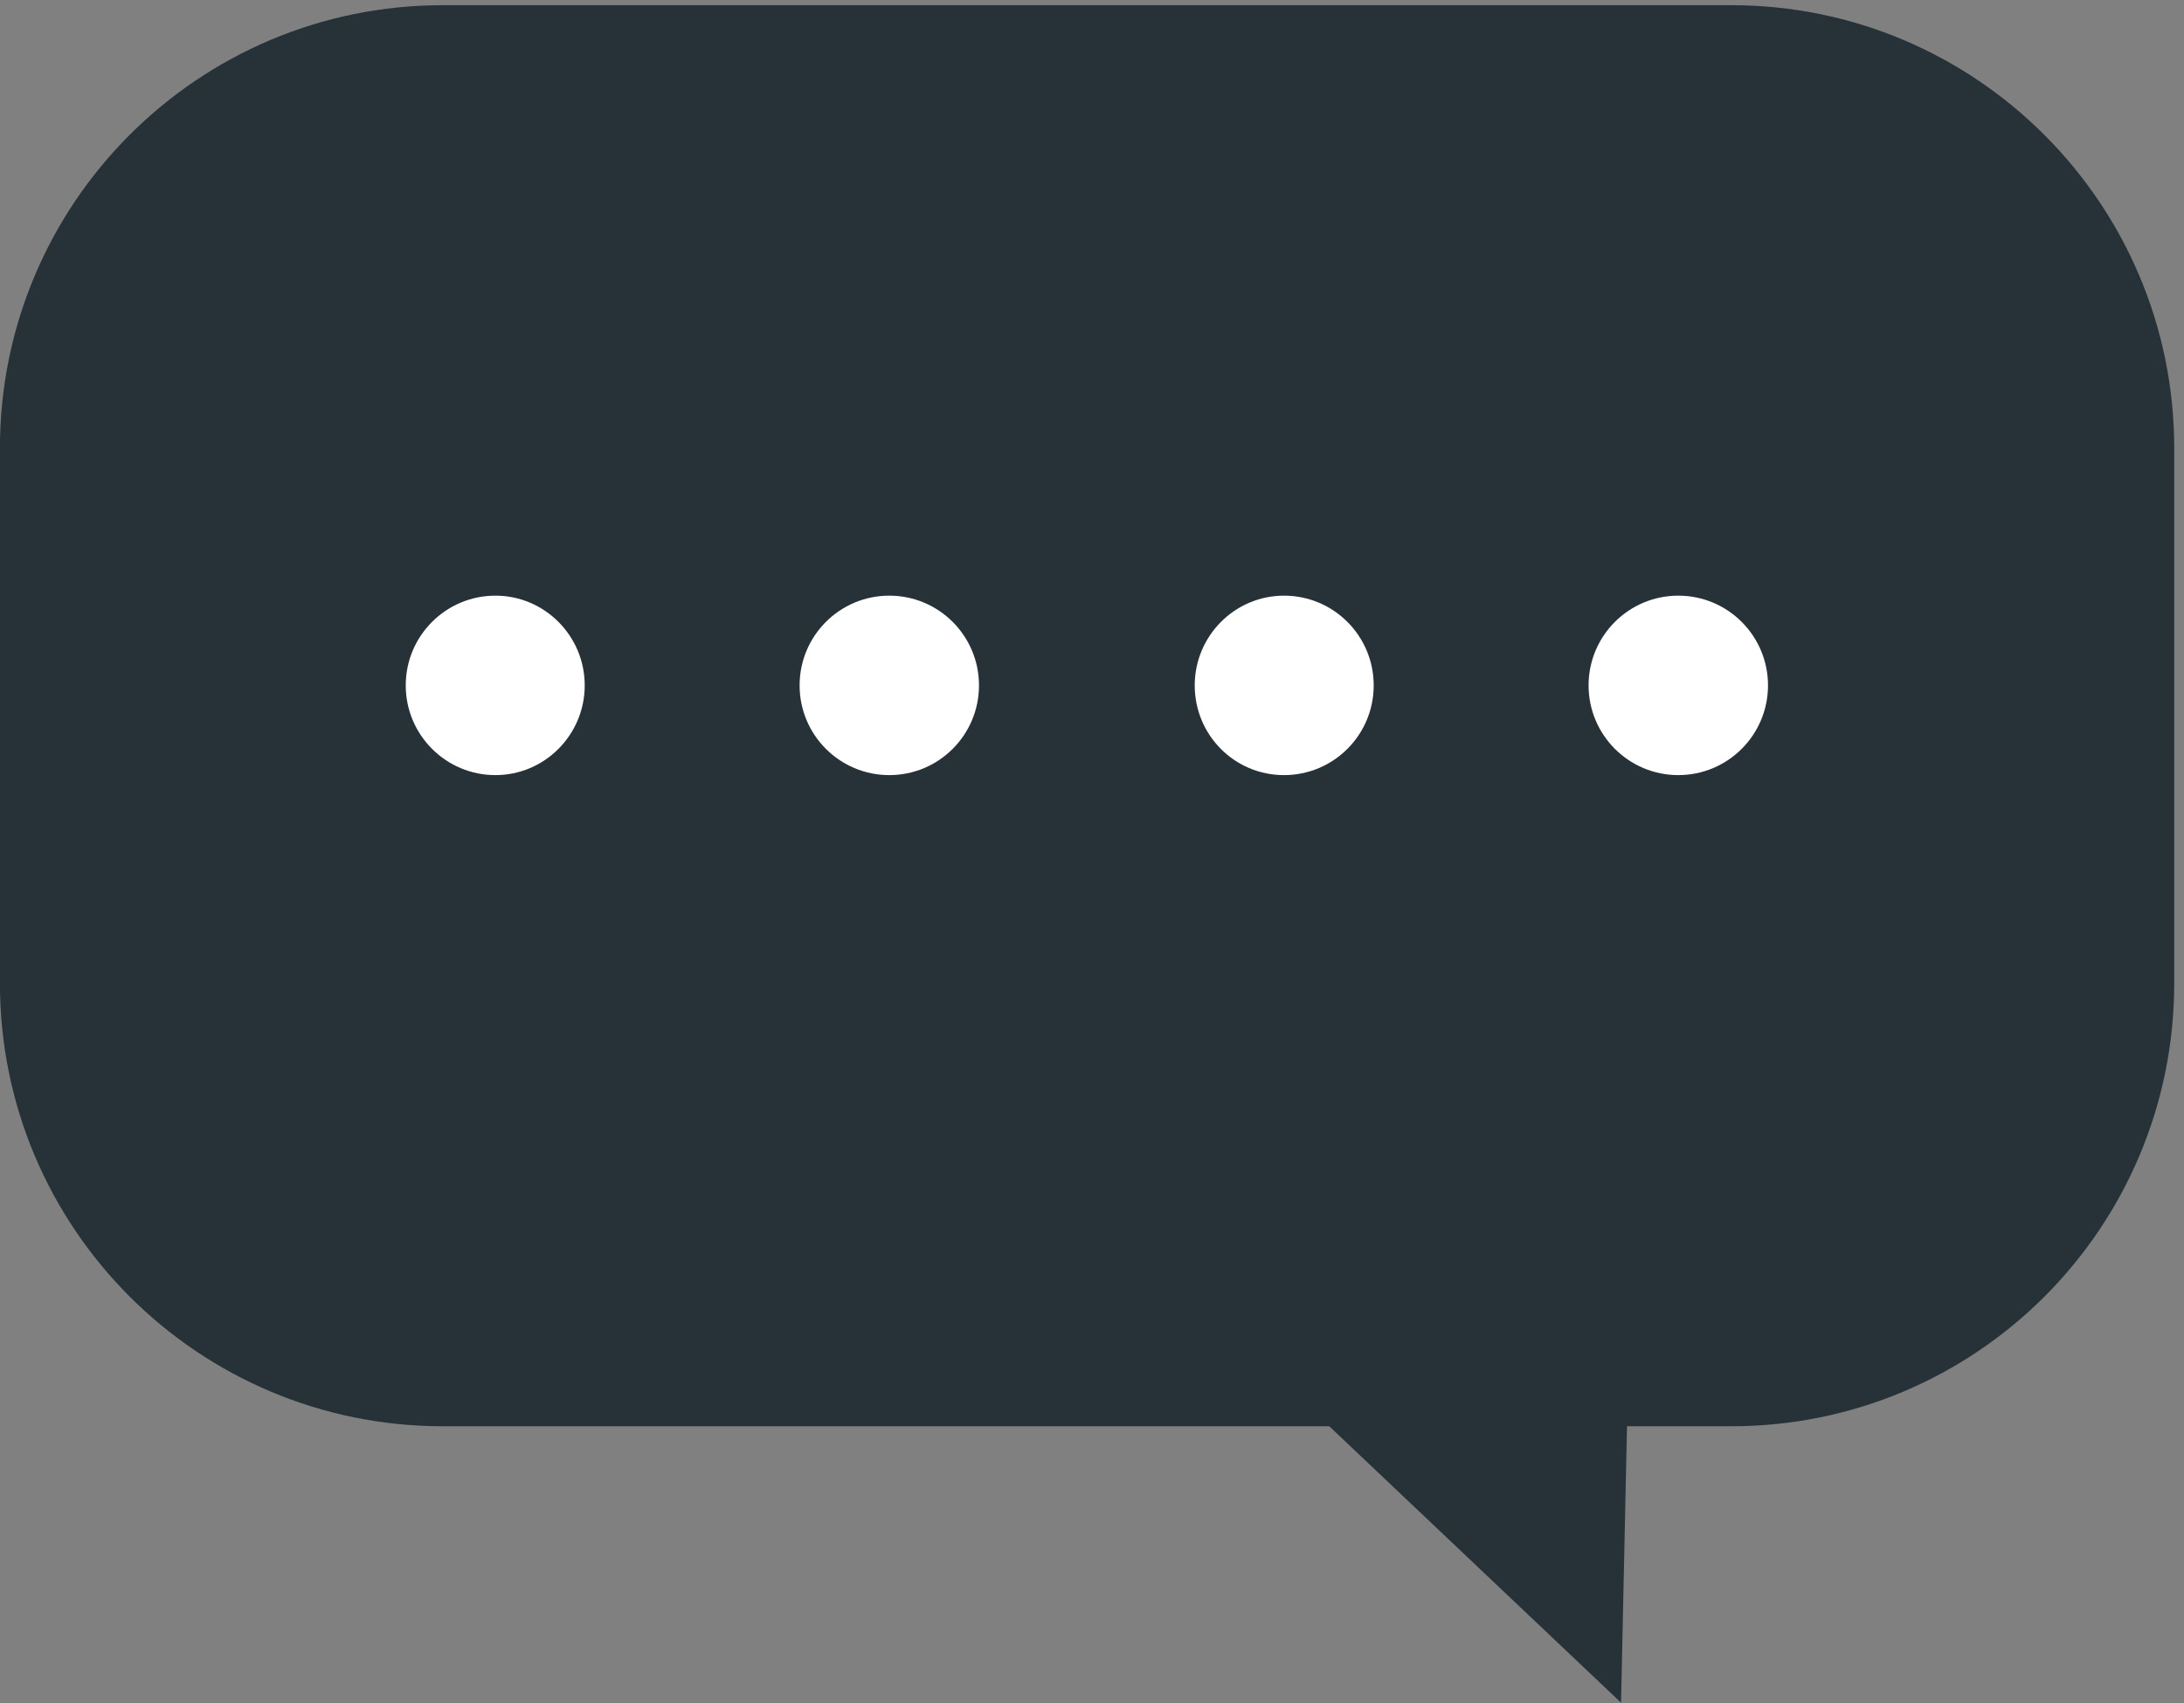
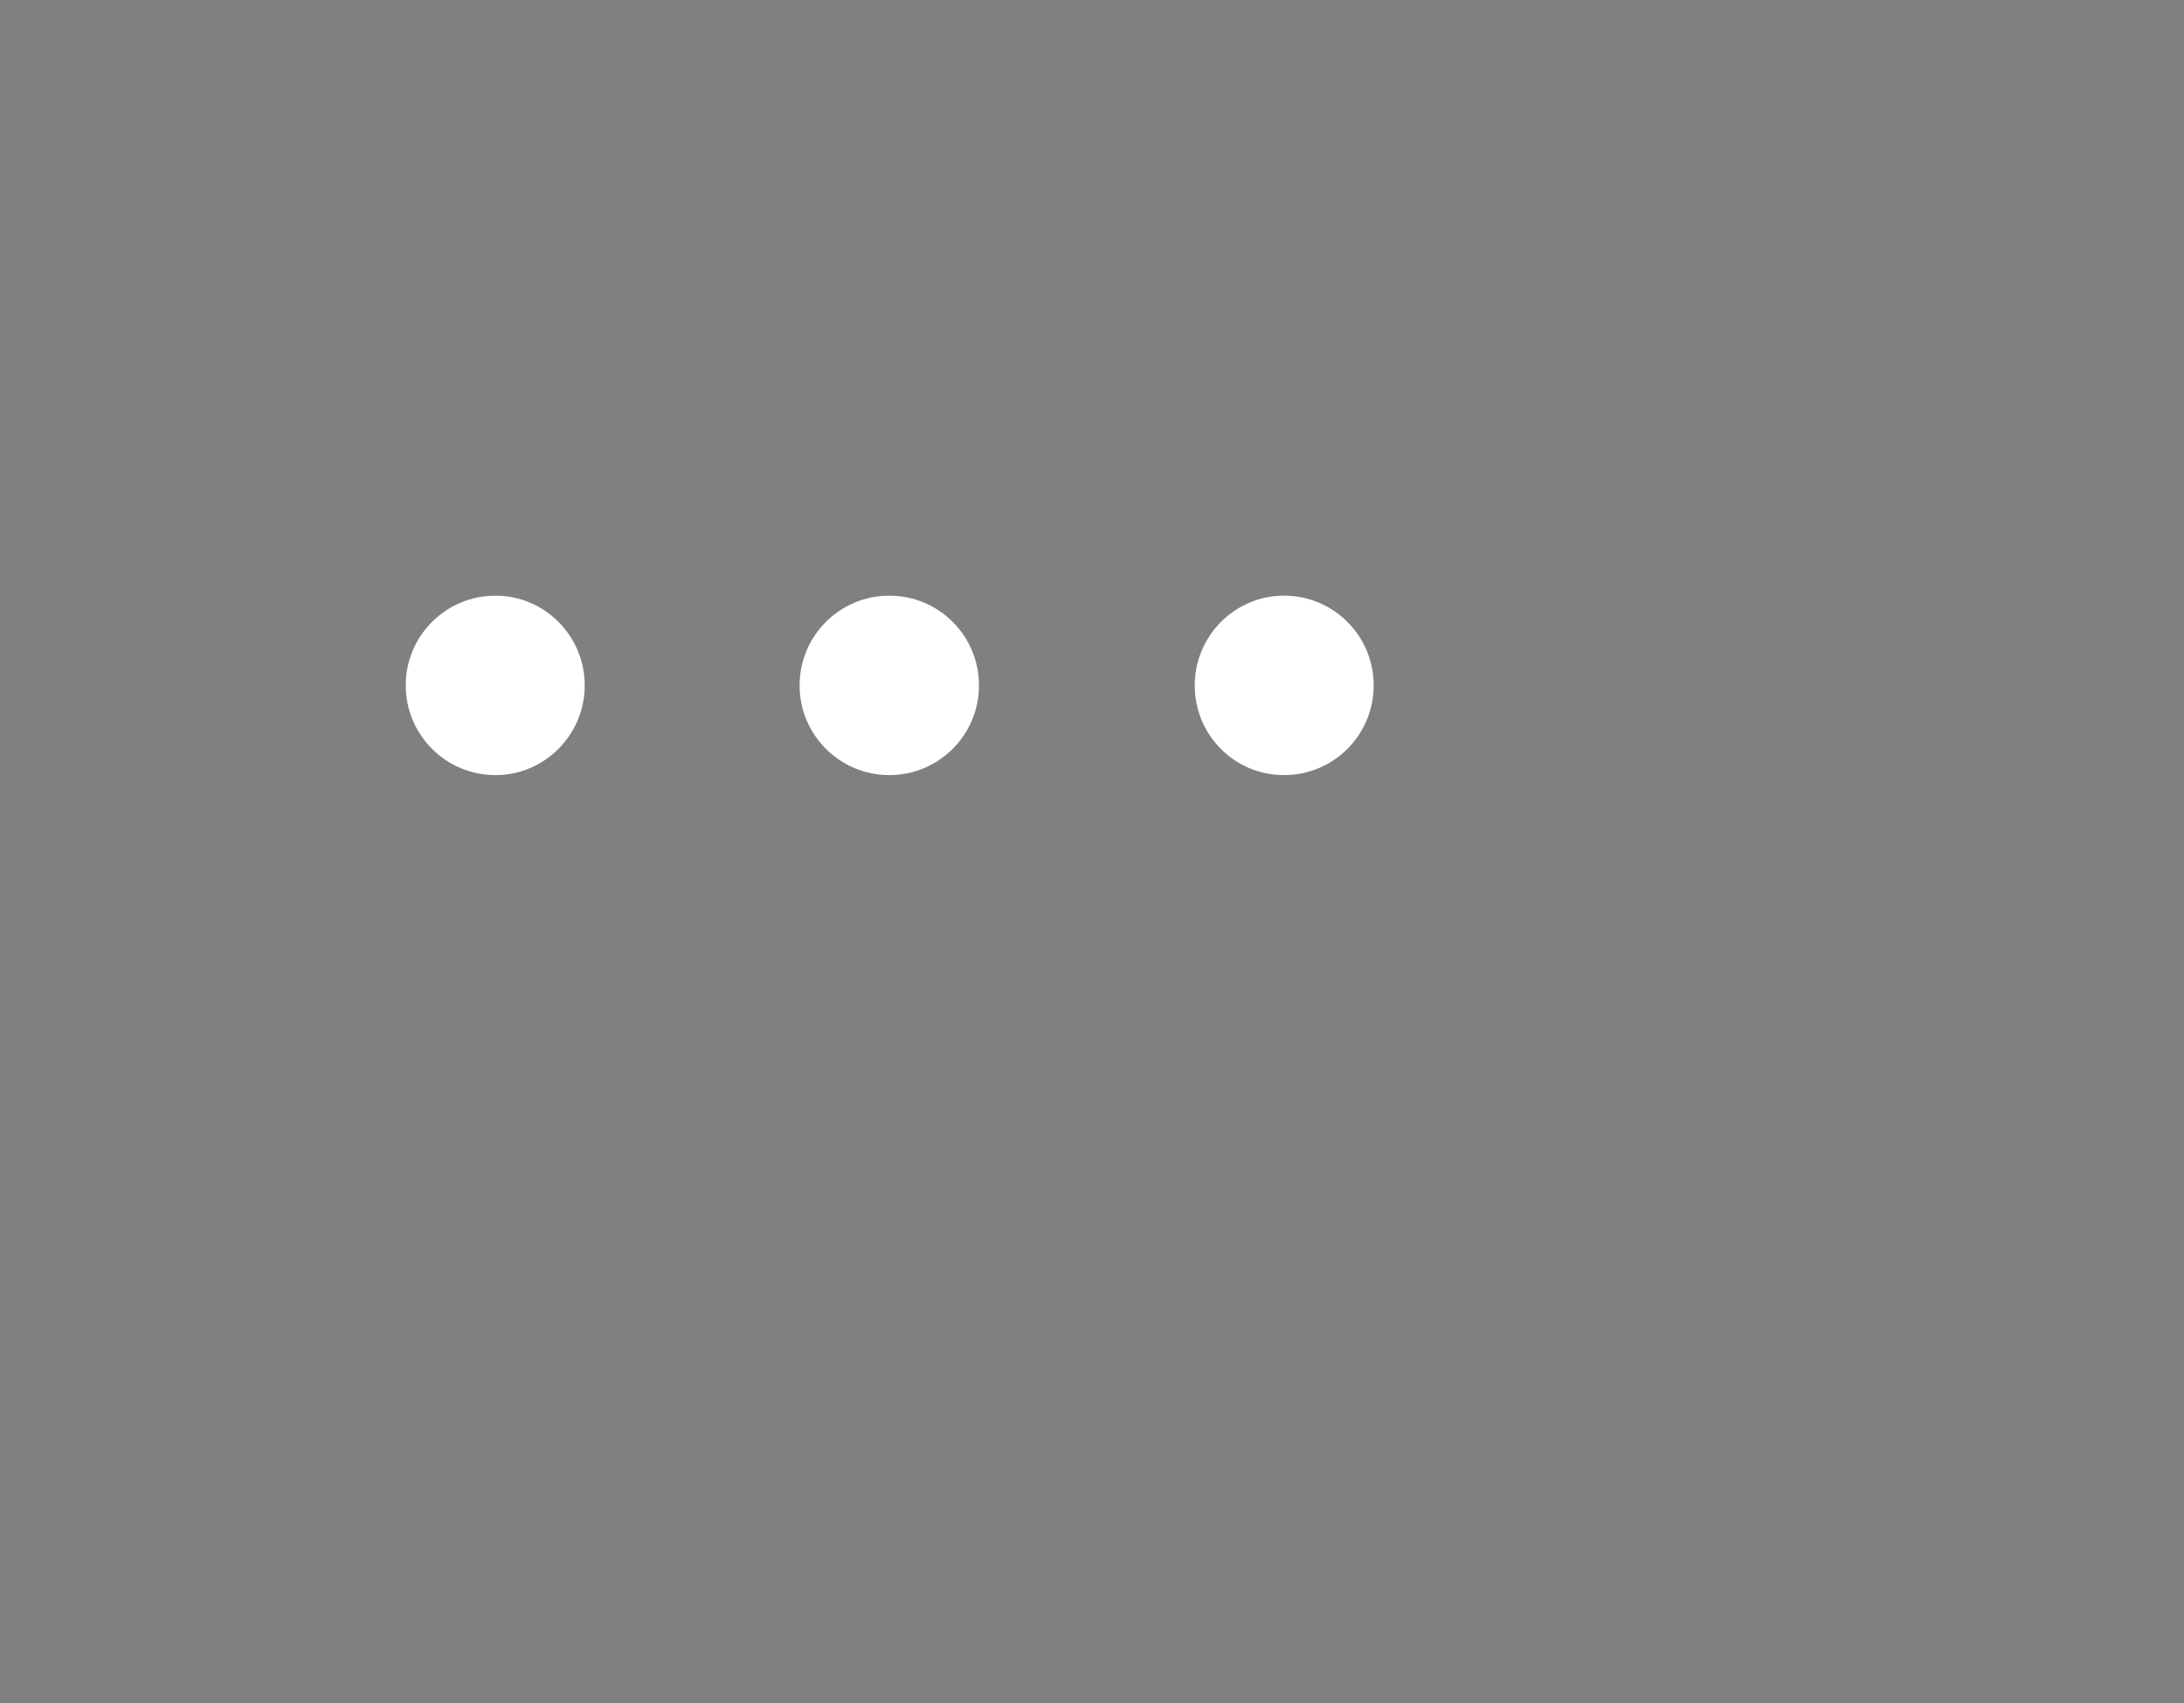
<svg xmlns="http://www.w3.org/2000/svg" width="59" height="46" viewBox="0 0 59 46" fill="none">
  <rect x="0" y="0" width="59" height="46" fill="#808080" stroke="none" />
-   <path d="M46.769 0.14H11.965C5.352 0.14 -0.002 5.494 -0.002 12.107V26.555C-0.002 33.167 5.352 38.522 11.965 38.522H35.91L43.792 45.988L43.953 38.522H46.769C53.382 38.522 58.736 33.167 58.736 26.555V12.107C58.736 5.506 53.382 0.14 46.769 0.14Z" fill="#263238" />
  <path d="M15.796 18.512C15.796 19.85 14.711 20.935 13.384 20.935C12.046 20.935 10.961 19.85 10.961 18.512C10.961 17.173 12.046 16.088 13.384 16.088C14.711 16.088 15.796 17.173 15.796 18.512Z" fill="white" />
  <path d="M26.447 18.512C26.447 19.85 25.363 20.935 24.024 20.935C22.685 20.935 21.601 19.85 21.601 18.512C21.601 17.173 22.685 16.088 24.024 16.088C25.363 16.088 26.447 17.173 26.447 18.512Z" fill="white" />
  <path d="M37.11 18.512C37.11 19.85 36.026 20.935 34.687 20.935C33.348 20.935 32.275 19.85 32.275 18.512C32.275 17.173 33.36 16.088 34.687 16.088C36.026 16.088 37.11 17.173 37.11 18.512Z" fill="white" />
-   <path d="M47.762 18.512C47.762 19.85 46.677 20.935 45.338 20.935C44 20.935 42.915 19.85 42.915 18.512C42.915 17.173 44 16.088 45.338 16.088C46.677 16.088 47.762 17.173 47.762 18.512Z" fill="white" />
</svg>